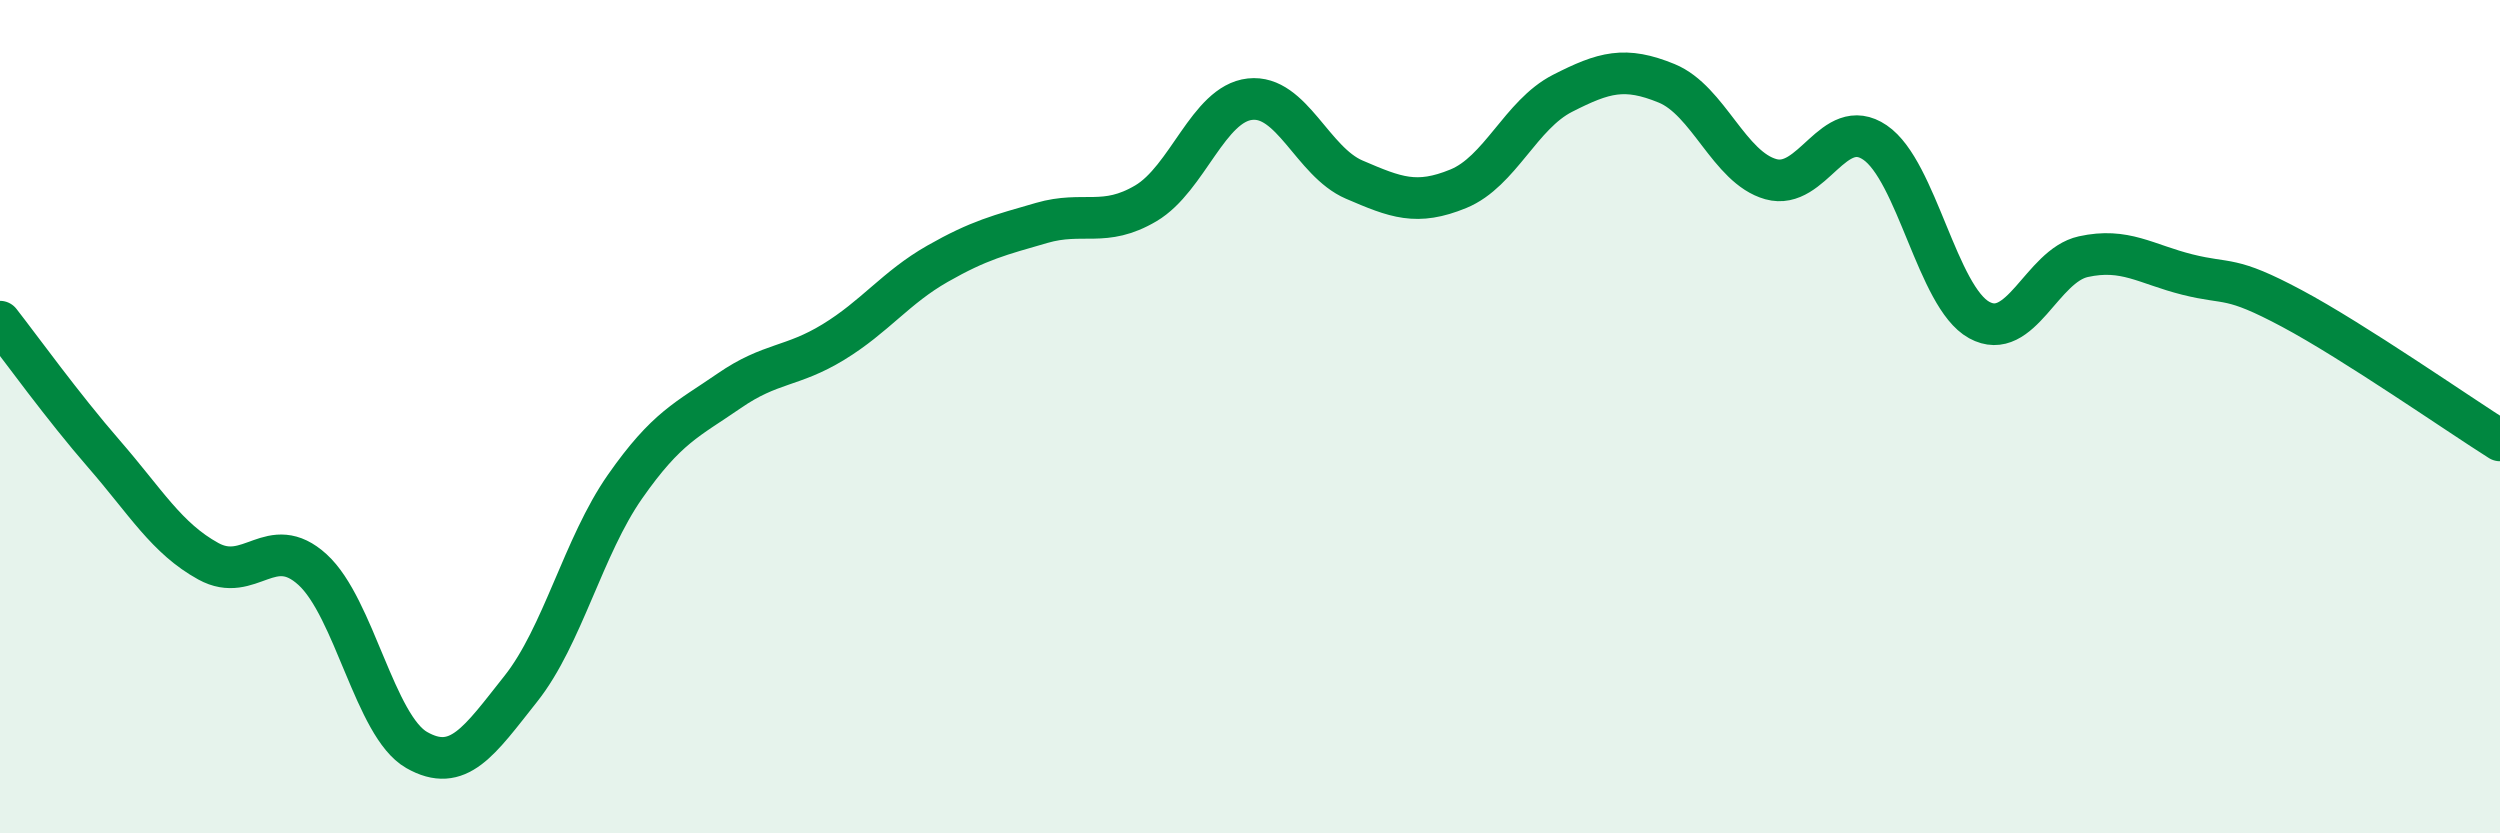
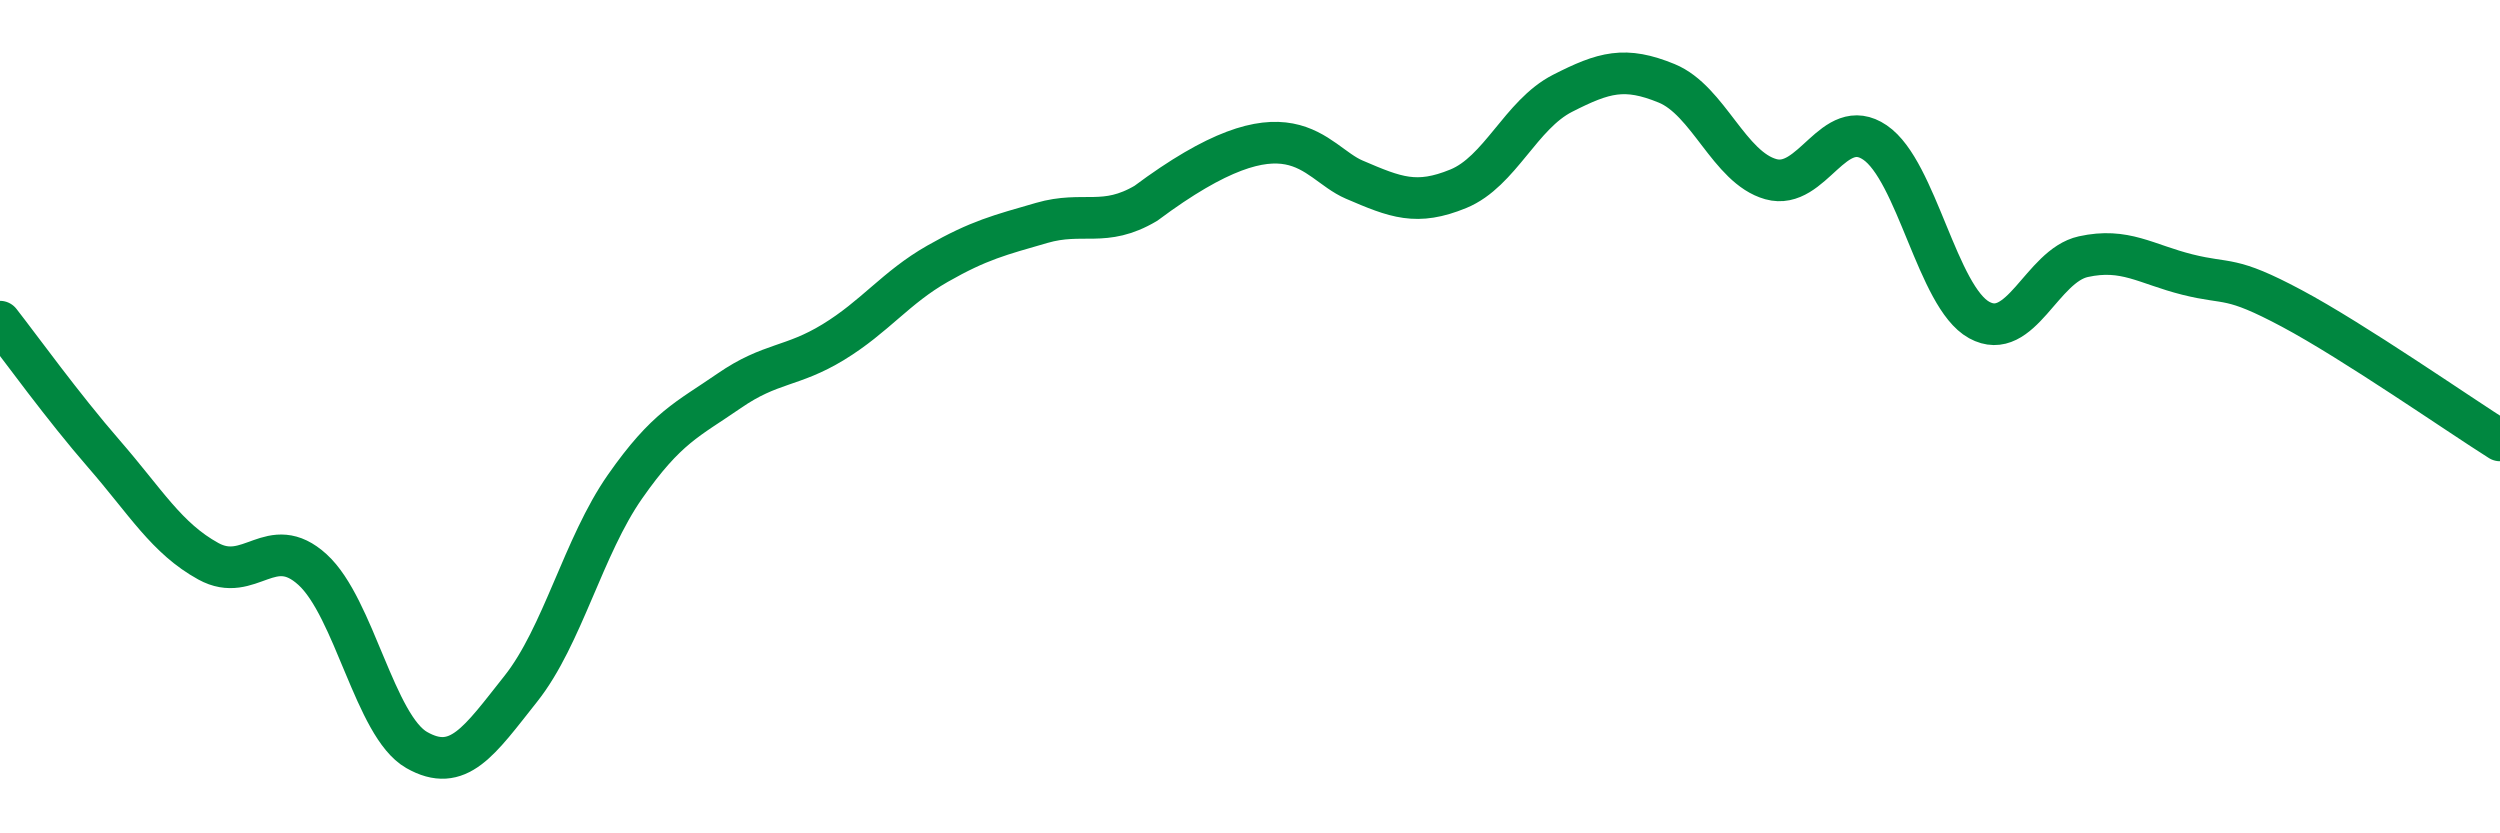
<svg xmlns="http://www.w3.org/2000/svg" width="60" height="20" viewBox="0 0 60 20">
-   <path d="M 0,7.72 C 0.5,8.36 1.5,9.75 2.5,10.9 C 3.5,12.05 4,12.92 5,13.47 C 6,14.02 6.5,12.76 7.5,13.67 C 8.5,14.58 9,17.43 10,18 C 11,18.57 11.5,17.79 12.5,16.53 C 13.5,15.27 14,13.11 15,11.68 C 16,10.25 16.5,10.07 17.5,9.38 C 18.5,8.69 19,8.82 20,8.21 C 21,7.6 21.5,6.9 22.5,6.33 C 23.5,5.76 24,5.64 25,5.35 C 26,5.06 26.5,5.47 27.5,4.88 C 28.5,4.29 29,2.49 30,2.38 C 31,2.27 31.5,3.88 32.5,4.31 C 33.5,4.74 34,4.94 35,4.53 C 36,4.12 36.5,2.75 37.5,2.24 C 38.5,1.73 39,1.59 40,2 C 41,2.41 41.5,4.02 42.5,4.3 C 43.5,4.58 44,2.74 45,3.42 C 46,4.1 46.5,7.13 47.5,7.68 C 48.5,8.23 49,6.38 50,6.16 C 51,5.94 51.5,6.34 52.5,6.59 C 53.5,6.84 53.5,6.6 55,7.4 C 56.5,8.2 59,9.94 60,10.57L60 20L0 20Z" fill="#008740" opacity="0.1" stroke-linecap="round" stroke-linejoin="round" />
-   <path d="M 0,7.72 C 0.5,8.36 1.5,9.75 2.5,10.9 C 3.5,12.05 4,12.92 5,13.47 C 6,14.02 6.5,12.76 7.5,13.67 C 8.5,14.58 9,17.43 10,18 C 11,18.57 11.5,17.79 12.5,16.53 C 13.5,15.27 14,13.11 15,11.68 C 16,10.25 16.5,10.07 17.5,9.38 C 18.5,8.69 19,8.82 20,8.21 C 21,7.6 21.5,6.9 22.5,6.33 C 23.5,5.76 24,5.64 25,5.35 C 26,5.06 26.5,5.47 27.5,4.88 C 28.5,4.29 29,2.49 30,2.38 C 31,2.27 31.5,3.88 32.5,4.31 C 33.5,4.74 34,4.94 35,4.53 C 36,4.12 36.5,2.75 37.5,2.24 C 38.5,1.73 39,1.59 40,2 C 41,2.41 41.5,4.02 42.5,4.3 C 43.5,4.58 44,2.74 45,3.42 C 46,4.1 46.5,7.13 47.5,7.68 C 48.5,8.23 49,6.38 50,6.16 C 51,5.94 51.5,6.34 52.5,6.59 C 53.5,6.84 53.5,6.6 55,7.4 C 56.5,8.2 59,9.94 60,10.57" stroke="#008740" stroke-width="1" fill="none" stroke-linecap="round" stroke-linejoin="round" />
+   <path d="M 0,7.72 C 0.5,8.36 1.5,9.75 2.5,10.9 C 3.5,12.05 4,12.92 5,13.47 C 6,14.02 6.5,12.76 7.5,13.67 C 8.5,14.58 9,17.43 10,18 C 11,18.57 11.5,17.79 12.5,16.53 C 13.5,15.27 14,13.11 15,11.68 C 16,10.25 16.5,10.07 17.5,9.38 C 18.5,8.69 19,8.82 20,8.21 C 21,7.6 21.5,6.9 22.5,6.33 C 23.5,5.76 24,5.64 25,5.35 C 26,5.06 26.5,5.47 27.5,4.88 C 31,2.27 31.5,3.88 32.5,4.31 C 33.5,4.74 34,4.94 35,4.53 C 36,4.12 36.5,2.75 37.5,2.24 C 38.5,1.73 39,1.59 40,2 C 41,2.41 41.5,4.02 42.5,4.3 C 43.5,4.58 44,2.74 45,3.42 C 46,4.1 46.5,7.13 47.5,7.68 C 48.5,8.23 49,6.38 50,6.16 C 51,5.94 51.5,6.34 52.5,6.59 C 53.5,6.84 53.5,6.6 55,7.4 C 56.5,8.2 59,9.94 60,10.57" stroke="#008740" stroke-width="1" fill="none" stroke-linecap="round" stroke-linejoin="round" />
</svg>